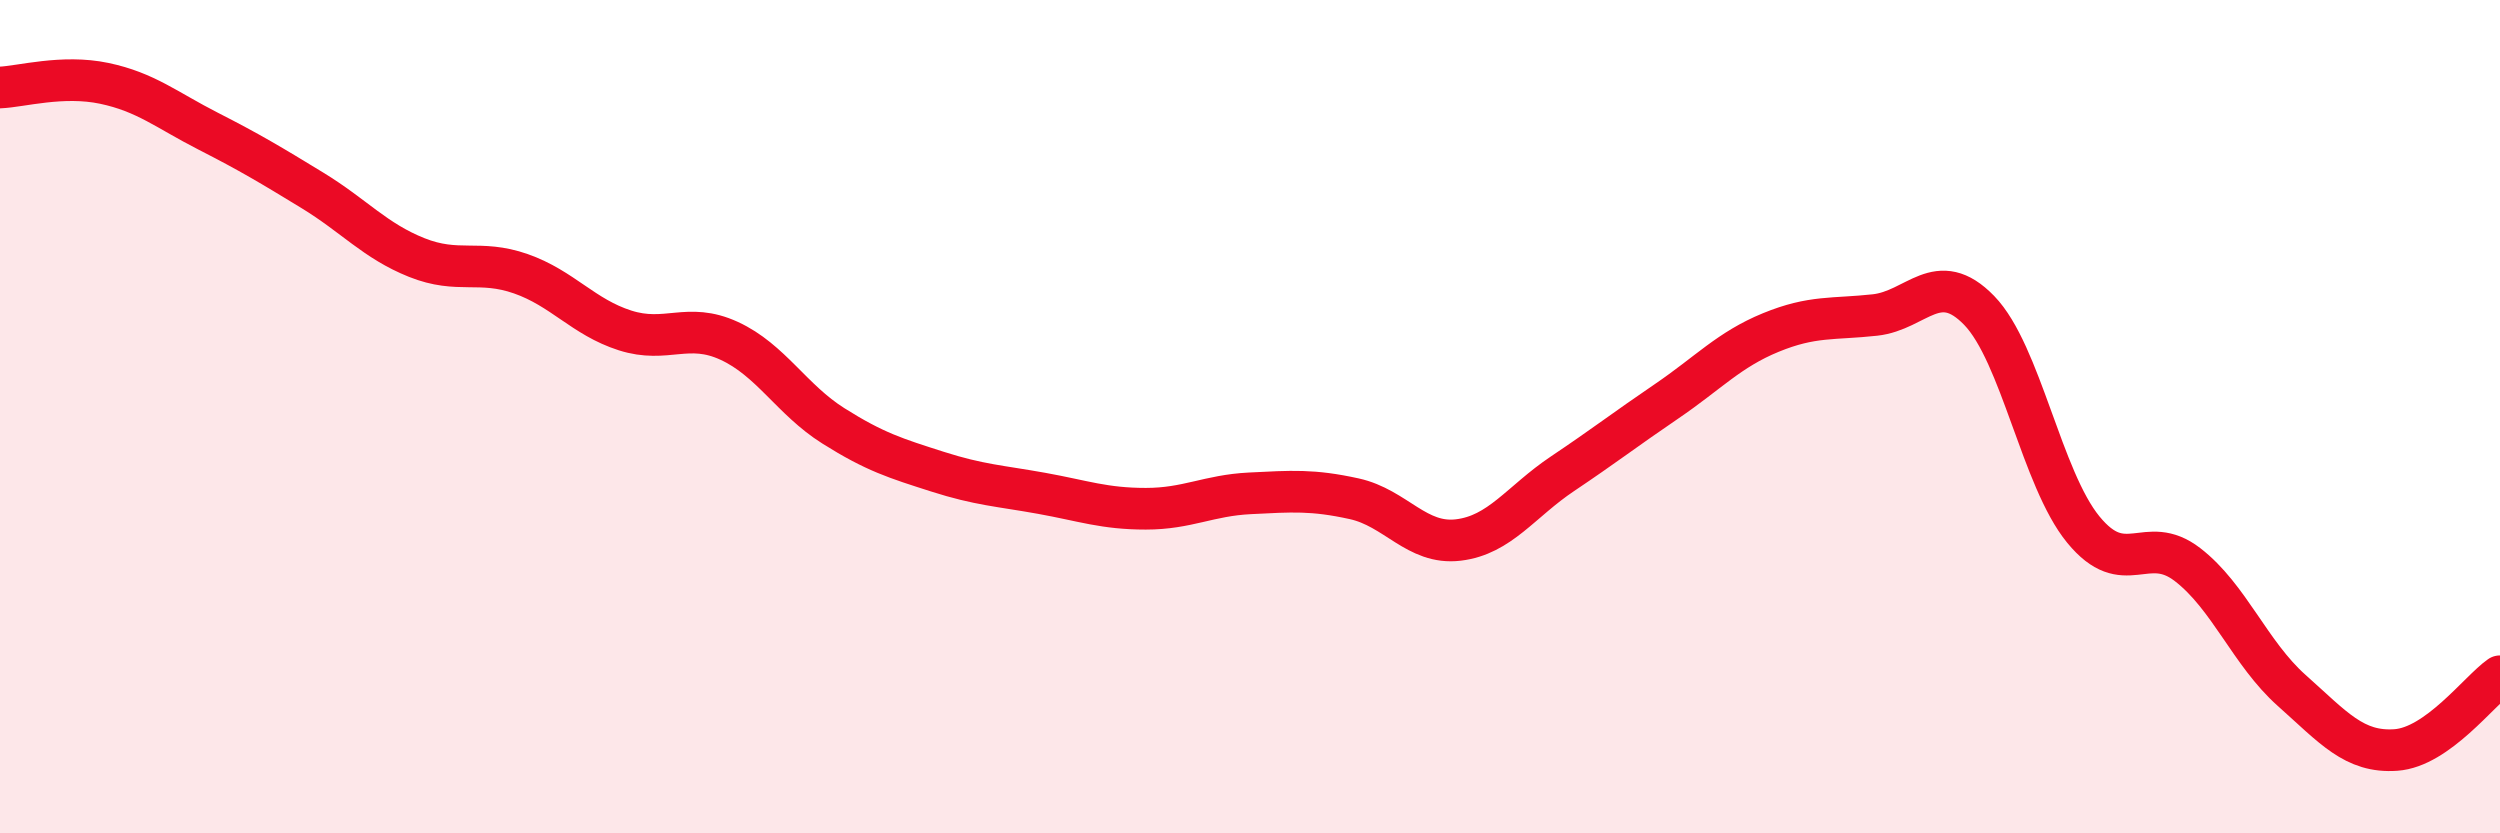
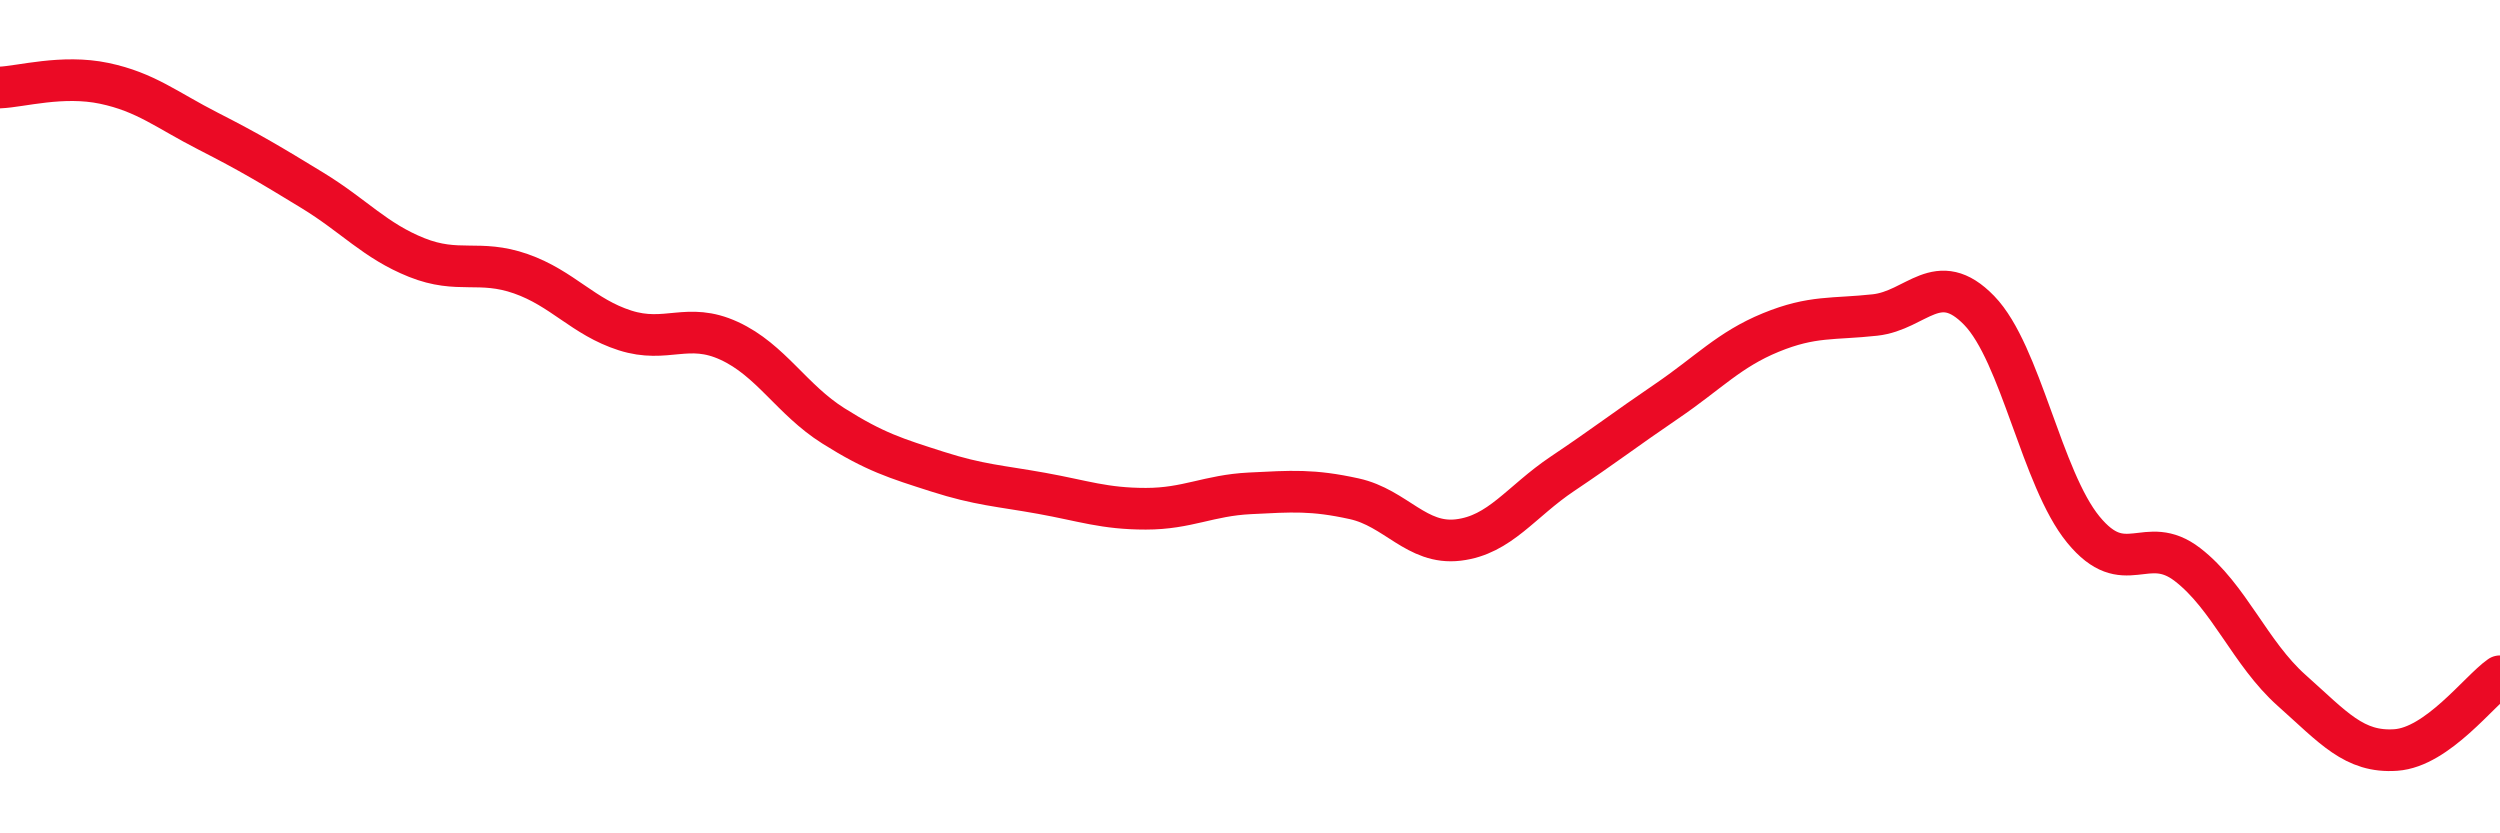
<svg xmlns="http://www.w3.org/2000/svg" width="60" height="20" viewBox="0 0 60 20">
-   <path d="M 0,2.1 C 0.5,2.08 1.5,1.79 2.5,2 C 3.5,2.21 4,2.64 5,3.15 C 6,3.66 6.5,3.96 7.5,4.57 C 8.5,5.18 9,5.78 10,6.18 C 11,6.58 11.5,6.22 12.5,6.57 C 13.5,6.92 14,7.61 15,7.93 C 16,8.25 16.5,7.72 17.5,8.18 C 18.5,8.64 19,9.59 20,10.22 C 21,10.85 21.5,11 22.5,11.32 C 23.5,11.64 24,11.66 25,11.84 C 26,12.02 26.5,12.21 27.5,12.21 C 28.5,12.21 29,11.89 30,11.84 C 31,11.79 31.5,11.75 32.5,11.97 C 33.5,12.19 34,13.08 35,12.96 C 36,12.84 36.5,12.04 37.5,11.37 C 38.5,10.7 39,10.31 40,9.63 C 41,8.95 41.5,8.39 42.5,7.98 C 43.5,7.57 44,7.67 45,7.56 C 46,7.45 46.5,6.42 47.5,7.45 C 48.5,8.48 49,11.49 50,12.71 C 51,13.93 51.5,12.78 52.5,13.55 C 53.5,14.32 54,15.68 55,16.57 C 56,17.46 56.5,18.07 57.5,18 C 58.5,17.93 59.5,16.58 60,16.23L60 20L0 20Z" fill="#EB0A25" opacity="0.1" stroke-linecap="round" stroke-linejoin="round" />
  <path d="M 0,2.1 C 0.5,2.08 1.5,1.79 2.5,2 C 3.5,2.21 4,2.64 5,3.15 C 6,3.66 6.5,3.96 7.5,4.57 C 8.5,5.18 9,5.78 10,6.18 C 11,6.58 11.5,6.22 12.5,6.57 C 13.5,6.92 14,7.61 15,7.93 C 16,8.25 16.5,7.72 17.5,8.18 C 18.5,8.64 19,9.59 20,10.22 C 21,10.85 21.5,11 22.5,11.32 C 23.5,11.64 24,11.66 25,11.84 C 26,12.02 26.5,12.21 27.5,12.21 C 28.5,12.21 29,11.89 30,11.84 C 31,11.79 31.5,11.75 32.5,11.97 C 33.5,12.19 34,13.08 35,12.96 C 36,12.84 36.5,12.04 37.5,11.37 C 38.5,10.7 39,10.31 40,9.63 C 41,8.95 41.5,8.39 42.5,7.98 C 43.5,7.57 44,7.67 45,7.56 C 46,7.45 46.5,6.42 47.5,7.45 C 48.5,8.48 49,11.49 50,12.71 C 51,13.93 51.5,12.78 52.5,13.55 C 53.5,14.32 54,15.68 55,16.57 C 56,17.46 56.5,18.07 57.5,18 C 58.5,17.93 59.5,16.58 60,16.23" stroke="#EB0A25" stroke-width="1" fill="none" stroke-linecap="round" stroke-linejoin="round" />
</svg>